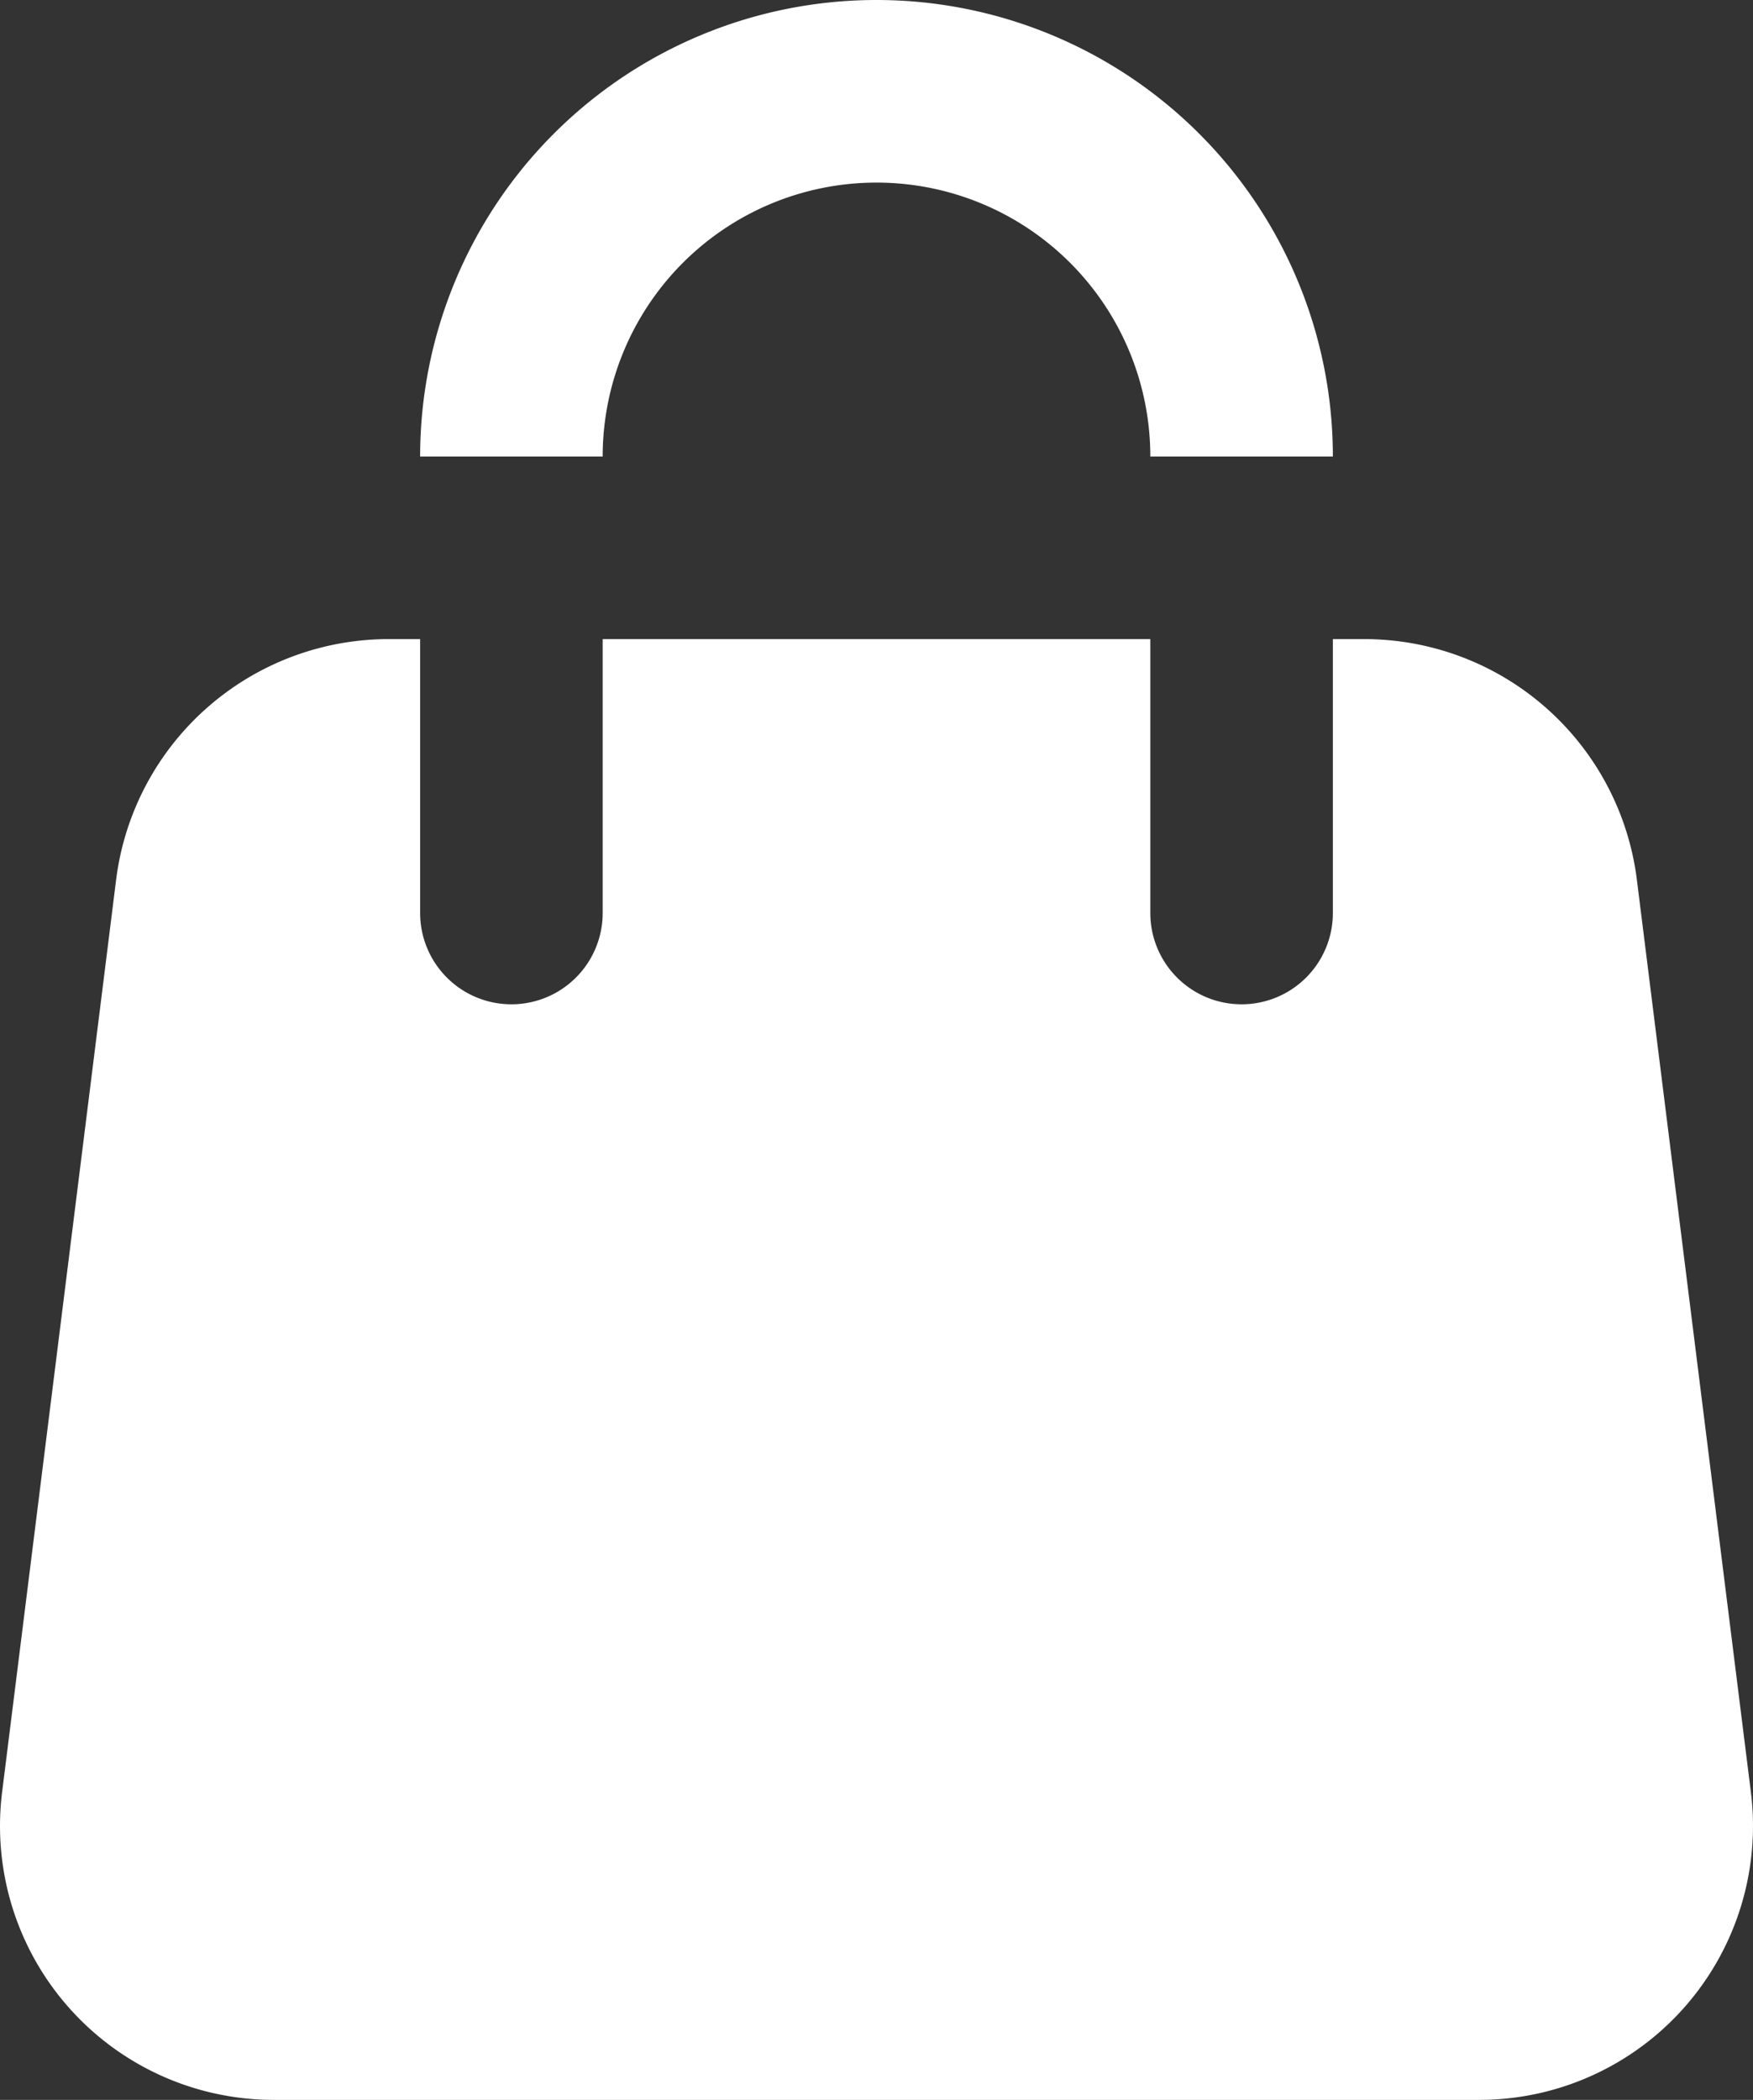
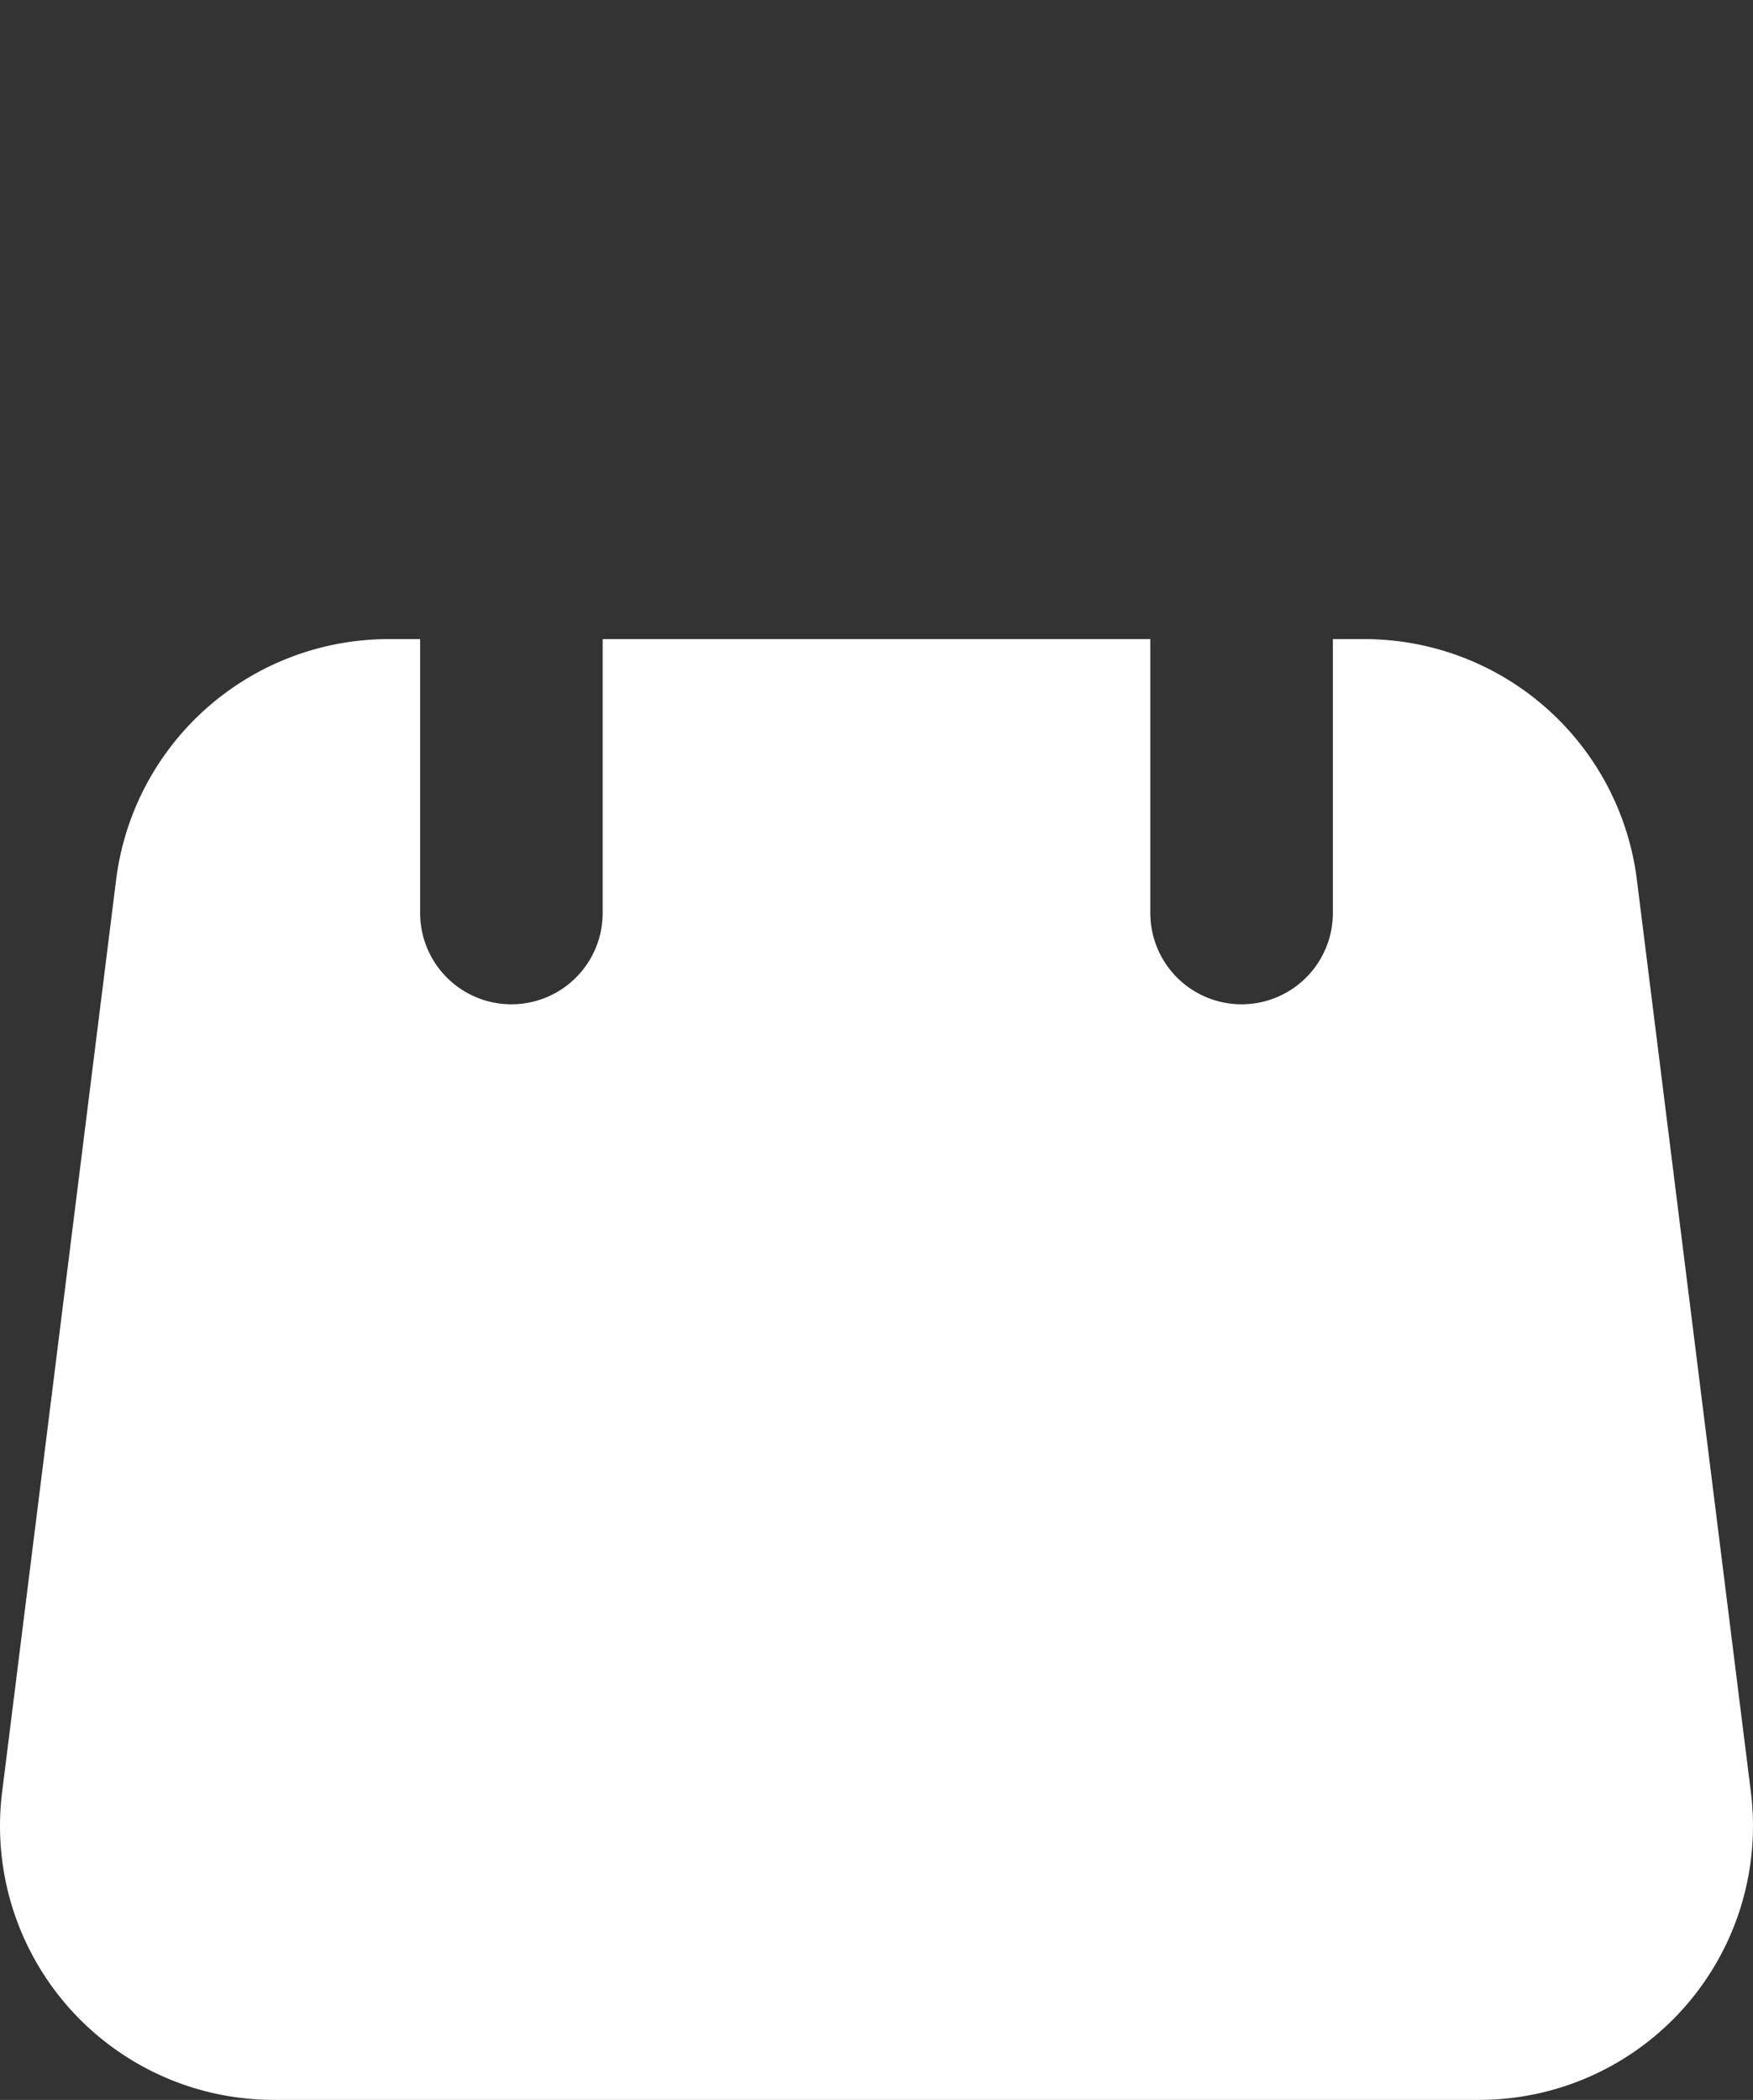
<svg xmlns="http://www.w3.org/2000/svg" id="_9004791_bag_shopping_shop_store_icon" data-name="9004791_bag_shopping_shop_store_icon" width="19.206" height="23" viewBox="0 0 19.206 23">
  <rect x="0" y="0" width="19.206" height="23" fill="#333333" stroke="none" />
  <path id="Tracciato_5468" data-name="Tracciato 5468" d="M18.6,23H5.4a3,3,0,0,1-2.98-3.37l1.25-10A3.01,3.01,0,0,1,6.65,7H7v3a1,1,0,0,0,2,0V7h6v3a1,1,0,0,0,2,0V7h.35a3.01,3.01,0,0,1,2.98,2.63l1.25,10A3,3,0,0,1,18.6,23Z" transform="translate(-2.397)" fill="#fff" />
-   <path id="Tracciato_5469" data-name="Tracciato 5469" d="M17,5H15A3,3,0,0,0,9,5H7A5,5,0,0,1,17,5Z" transform="translate(-2.397)" fill="#fff" />
</svg>